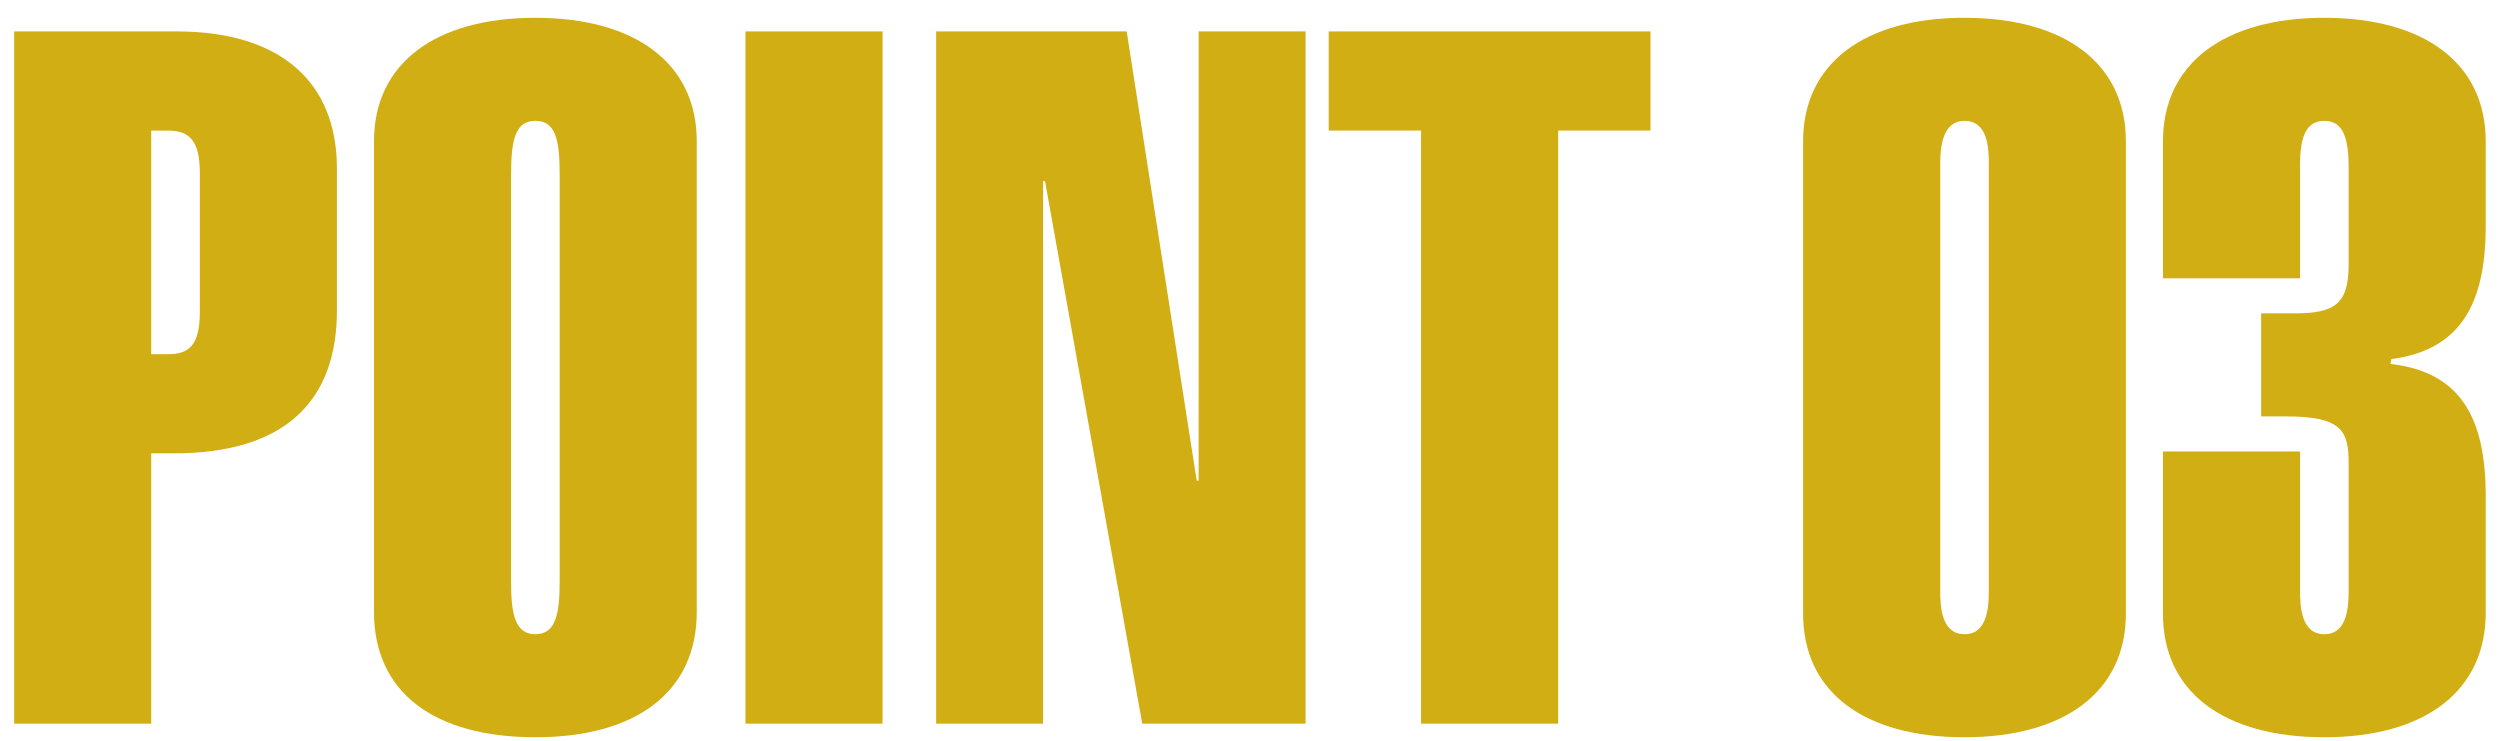
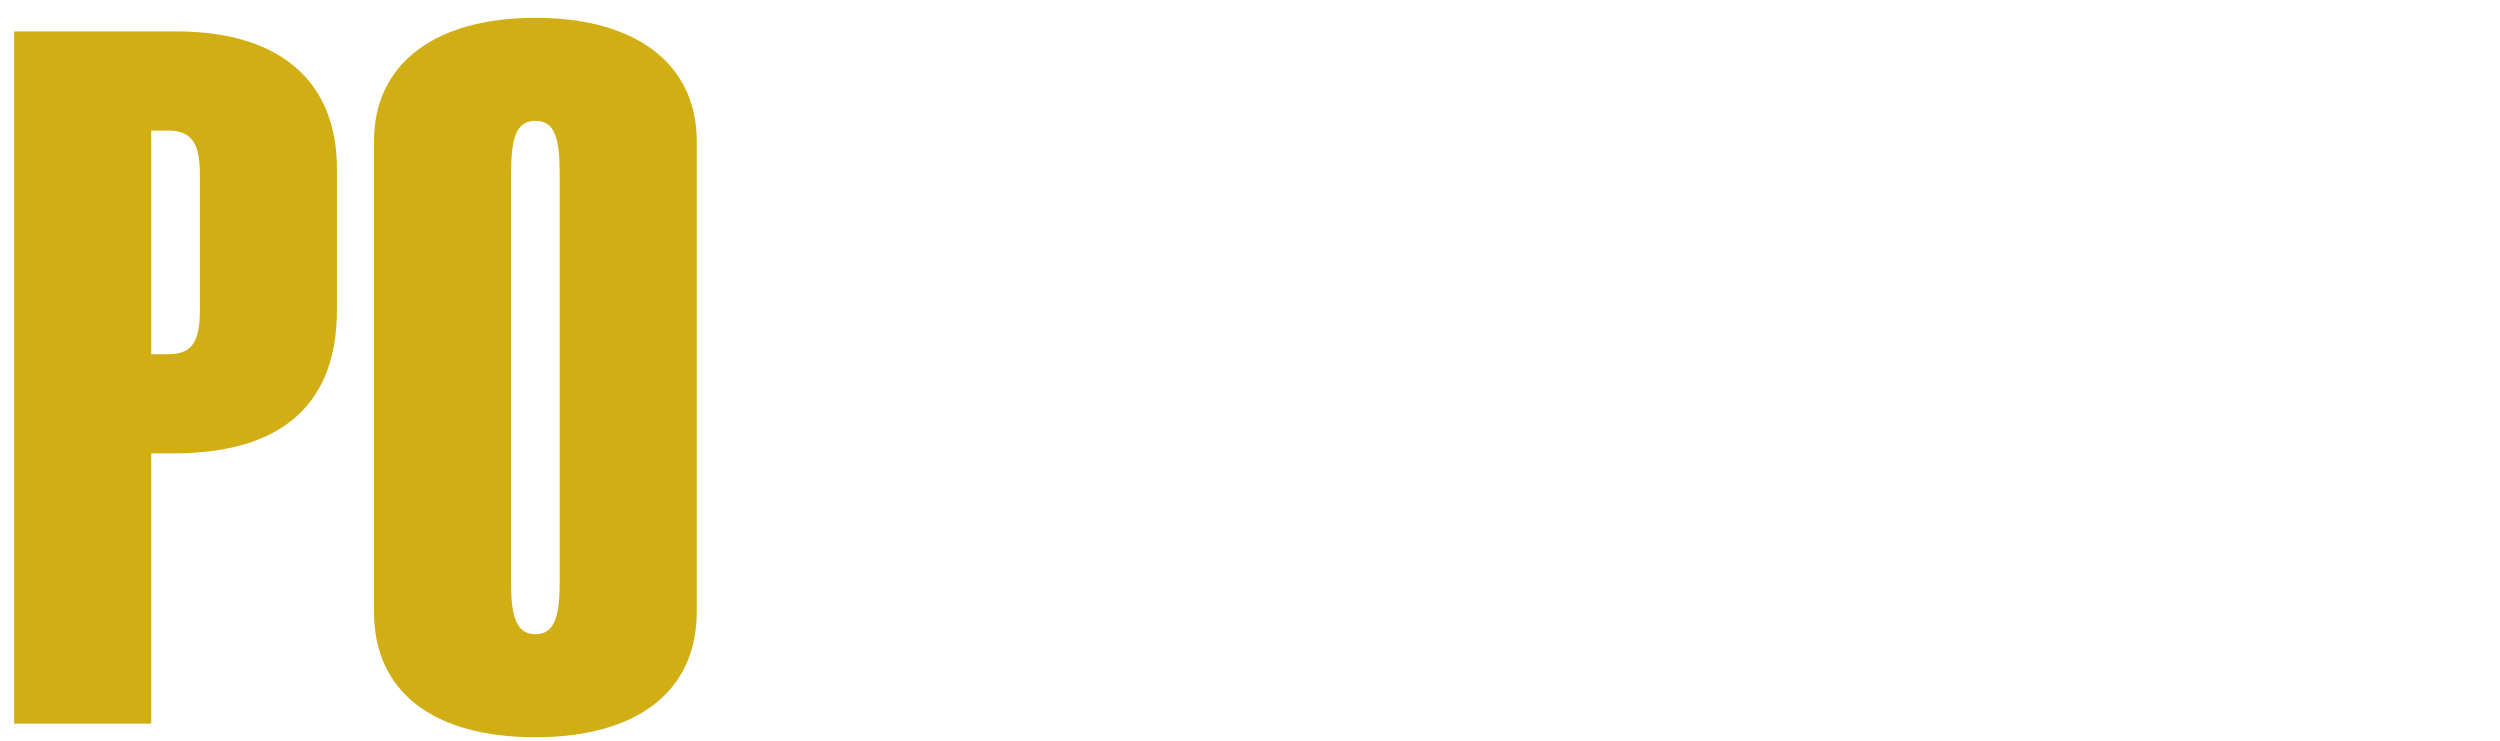
<svg xmlns="http://www.w3.org/2000/svg" width="108" height="32" viewBox="0 0 108 32" fill="none">
-   <path d="M100.411 0.769C104.737 0.769 107.383 2.743 107.383 6.103V9.757C107.383 13.243 106.207 15.133 103.309 15.511L103.267 15.722C106.165 16.058 107.383 17.863 107.383 21.433V26.474C107.383 29.834 104.779 31.849 100.411 31.849C96.043 31.849 93.439 29.875 93.439 26.515V19.502H99.362V25.508C99.362 26.18 99.403 27.398 100.411 27.398C101.419 27.398 101.461 26.18 101.461 25.508V20.006C101.461 18.619 101.167 17.989 98.773 17.989H97.681V13.537H99.151C100.873 13.537 101.461 13.117 101.461 11.438V7.237C101.461 6.019 101.251 5.221 100.411 5.221C99.529 5.221 99.362 6.103 99.362 7.153V12.025H93.439V6.103C93.439 2.743 96.085 0.769 100.411 0.769Z" fill="#D1AE14" />
-   <path d="M91.838 6.103V26.515C91.838 29.875 89.192 31.849 84.867 31.849C80.499 31.849 77.894 29.875 77.894 26.515V6.103C77.894 2.743 80.54 0.769 84.867 0.769C89.192 0.769 91.838 2.743 91.838 6.103ZM83.817 7.069V25.508C83.817 26.18 83.859 27.398 84.867 27.398C85.874 27.398 85.916 26.18 85.916 25.508V7.069C85.916 6.397 85.874 5.221 84.867 5.221C83.9 5.221 83.817 6.397 83.817 7.069Z" fill="#D1AE14" />
-   <path d="M57.4 1.357H71.302V5.641H67.312V31.262H61.39V5.641H57.4V1.357Z" fill="#D1AE14" />
-   <path d="M40.441 1.357H48.673L51.697 20.762H51.781V1.357H56.401V31.262H49.345L45.145 7.825H45.061V31.262H40.441V1.357Z" fill="#D1AE14" />
-   <path d="M32.205 1.357H38.127V31.262H32.205V1.357Z" fill="#D1AE14" />
  <path d="M30.1 6.103V26.431C30.1 29.918 27.454 31.849 23.128 31.849C18.76 31.849 16.156 29.918 16.156 26.431V6.103C16.156 2.743 18.802 0.769 23.128 0.769C27.454 0.769 30.1 2.743 30.1 6.103ZM22.078 7.531V25.13C22.078 26.515 22.246 27.398 23.128 27.398C24.01 27.398 24.178 26.515 24.178 25.13V7.531C24.178 6.061 24.01 5.221 23.128 5.221C22.288 5.221 22.078 5.977 22.078 7.531Z" fill="#D1AE14" />
  <path d="M0.611 1.357H7.625C12.119 1.357 14.555 3.541 14.555 7.279V13.412C14.555 17.276 12.371 19.585 7.499 19.585H6.533V31.262H0.611V1.357ZM6.533 5.641V15.302H7.247C8.171 15.302 8.633 14.924 8.633 13.454V7.489C8.633 6.103 8.213 5.641 7.247 5.641H6.533Z" fill="#D1AE14" />
</svg>